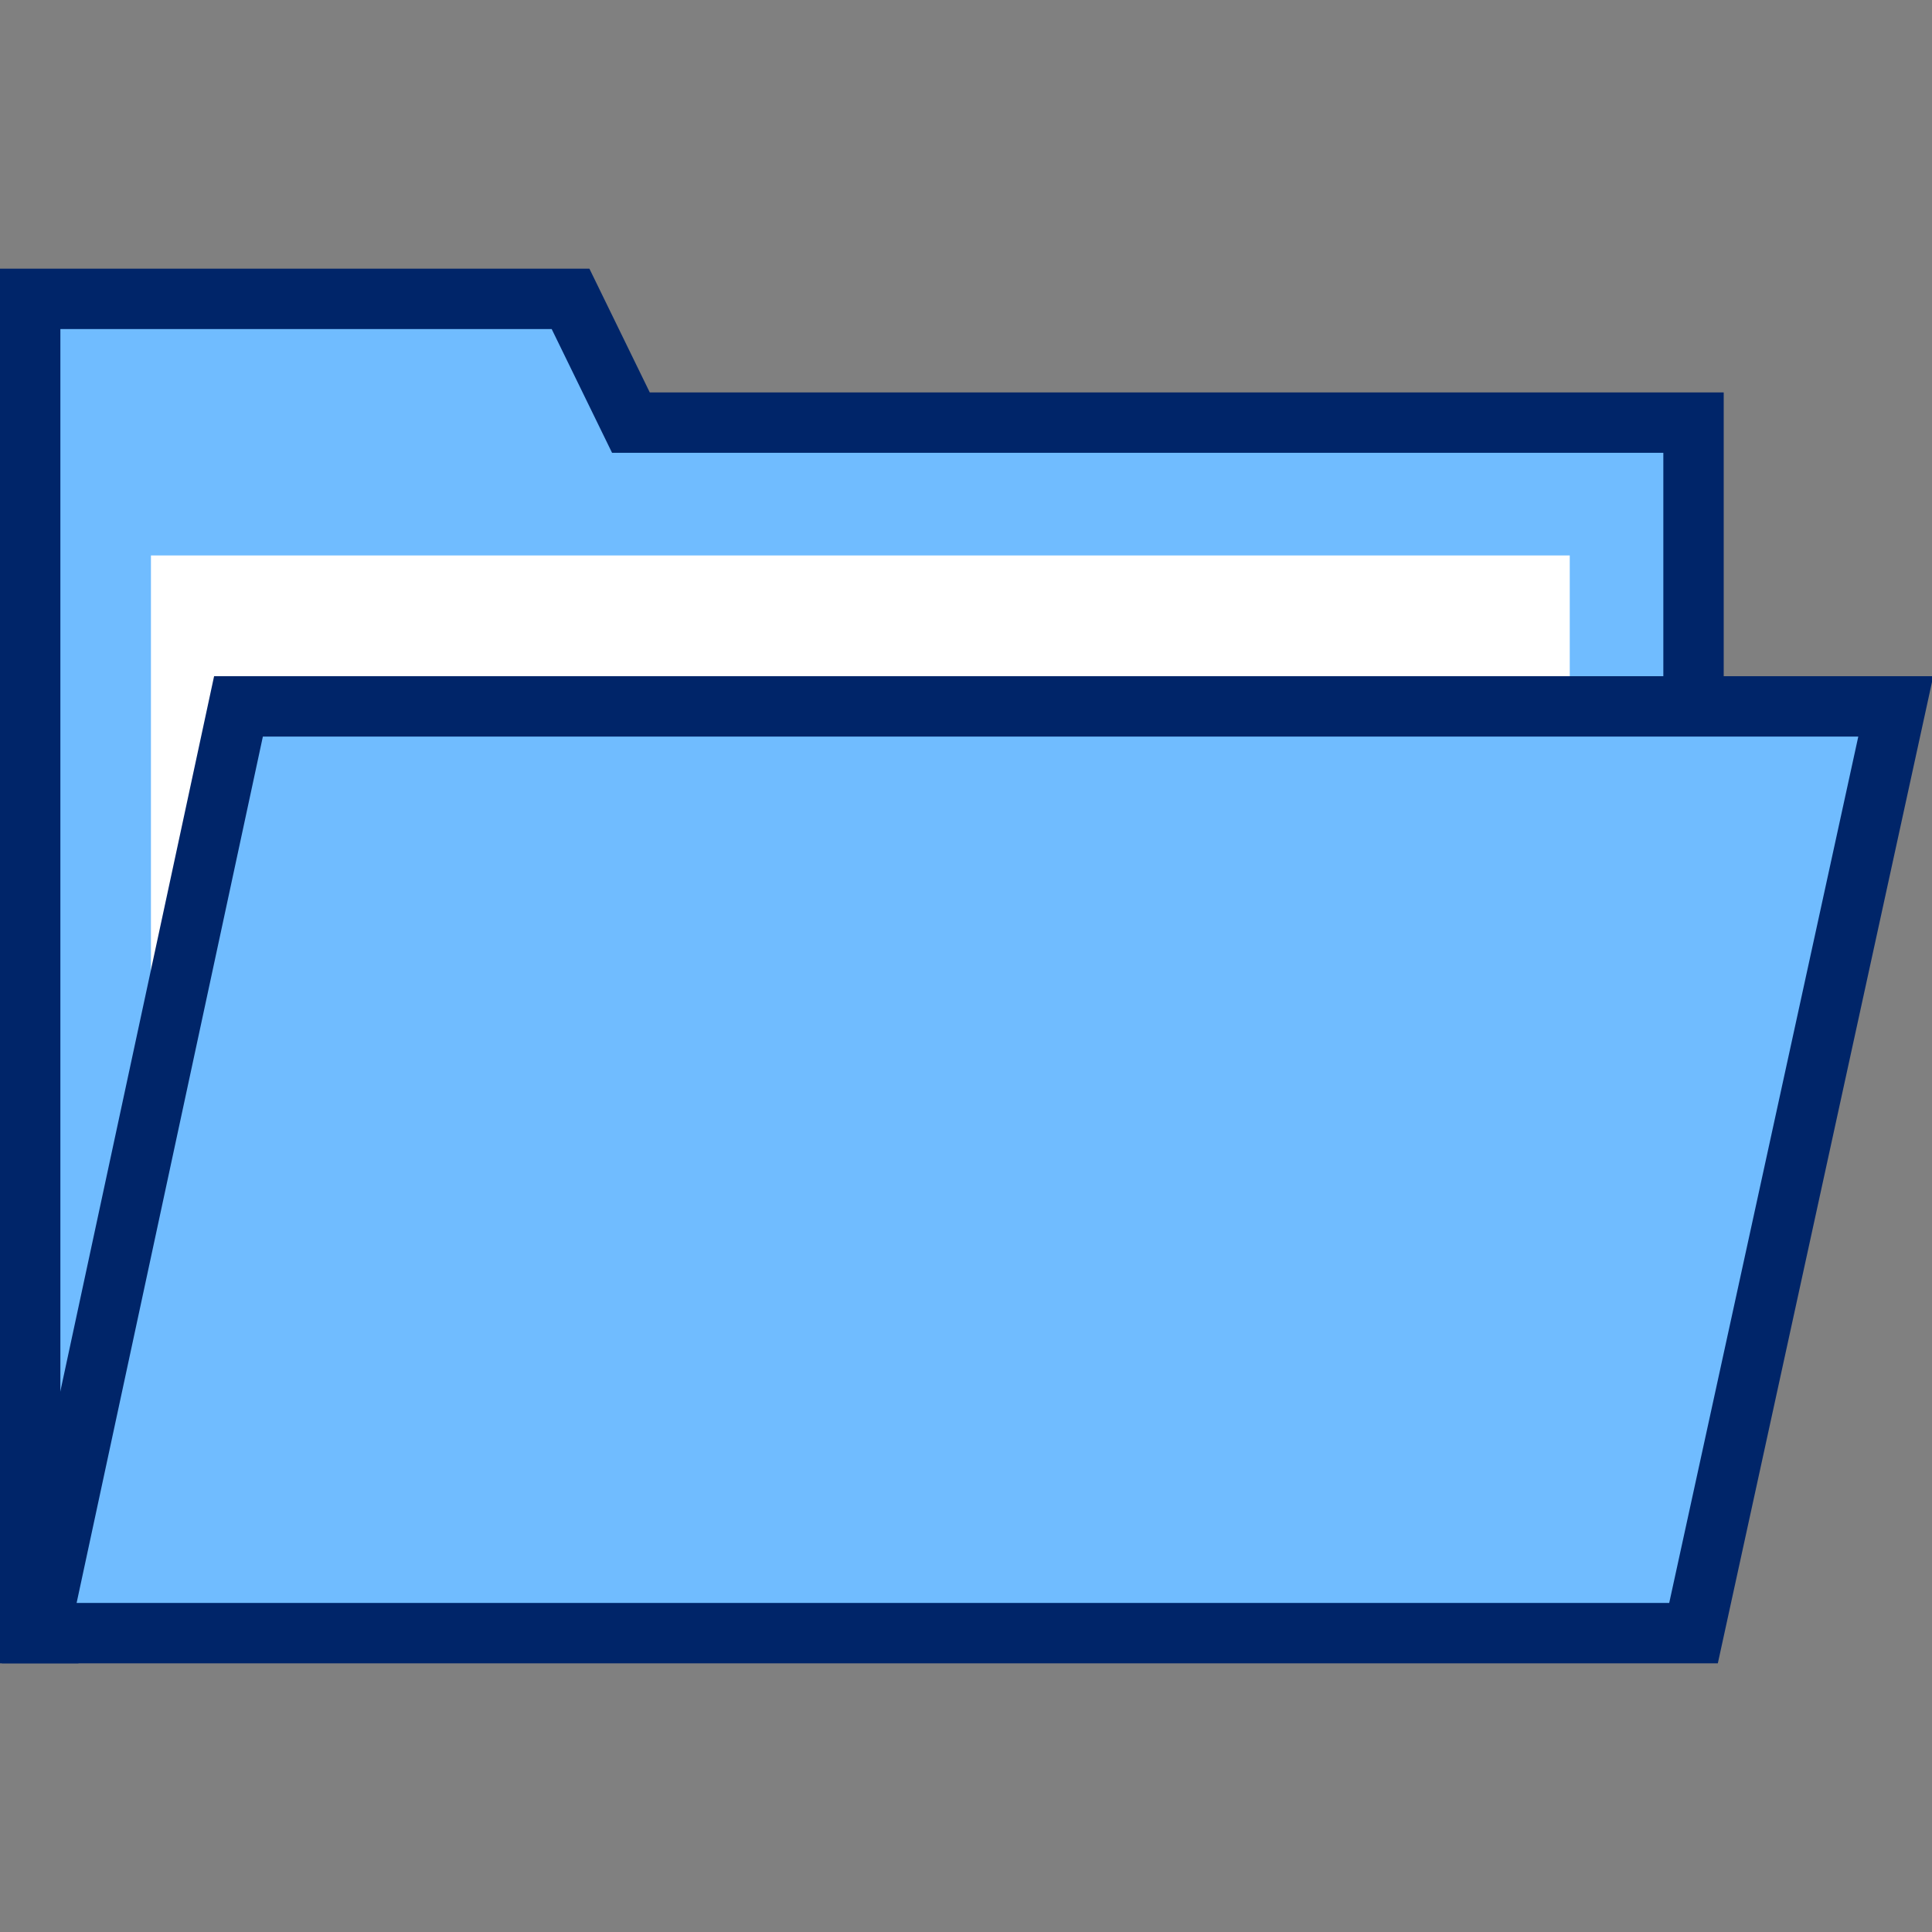
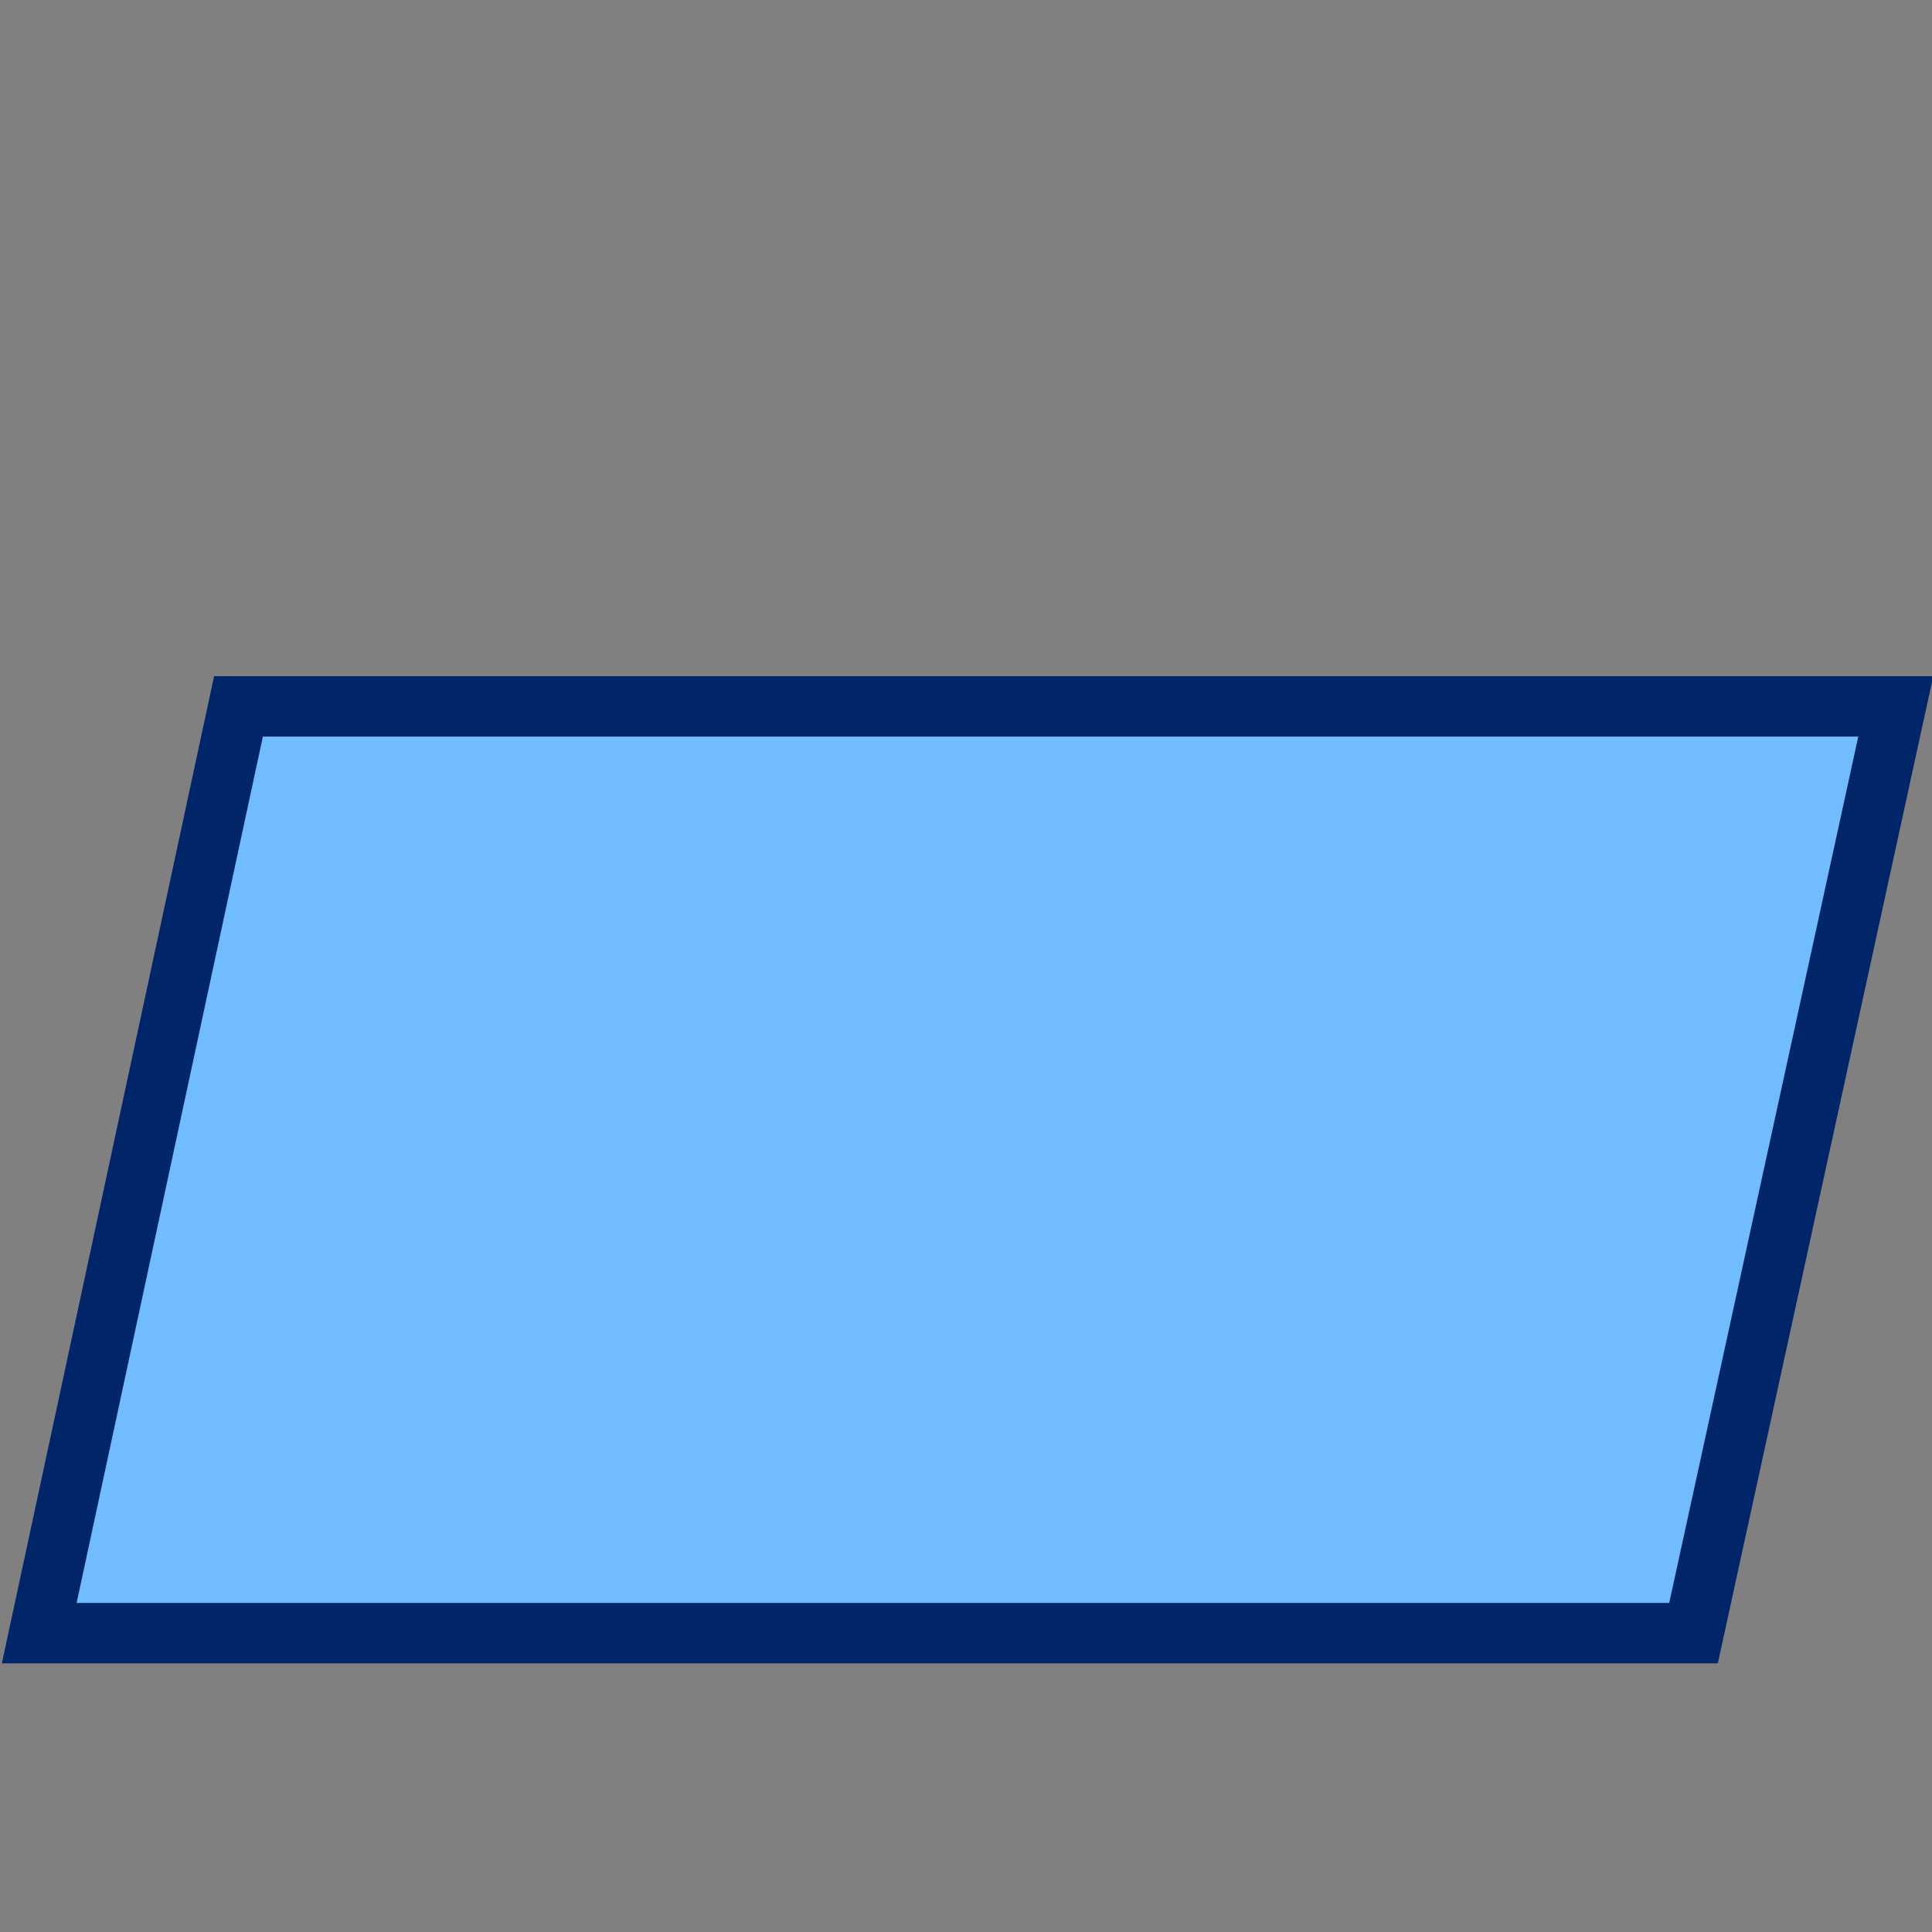
<svg xmlns="http://www.w3.org/2000/svg" version="1.1" viewBox="0 0 64 64">
  <rect x="0" y="0" width="64" height="64" fill="#808080" stroke="none" />
  <defs>
    <style>
      .cls-1 {
        fill: #70bcff;
        stroke: #002569;
        stroke-miterlimit: 10;
        stroke-width: 2px;
      }

      .cls-2 {
        fill: #fff;
      }
    </style>
  </defs>
  <g>
    <g id="Layer_1">
-       <path class="cls-1" d="M56.1,23.4v-9.4H20.9l-2-4.1H1v44.2h1.6" />
-       <path class="cls-2" d="M5,18.4h47v27H5v-27Z" />
      <path class="cls-1" d="M62.8,23.4H7.9L1.3,54.1h54.8l6.7-30.7Z" />
    </g>
  </g>
</svg>